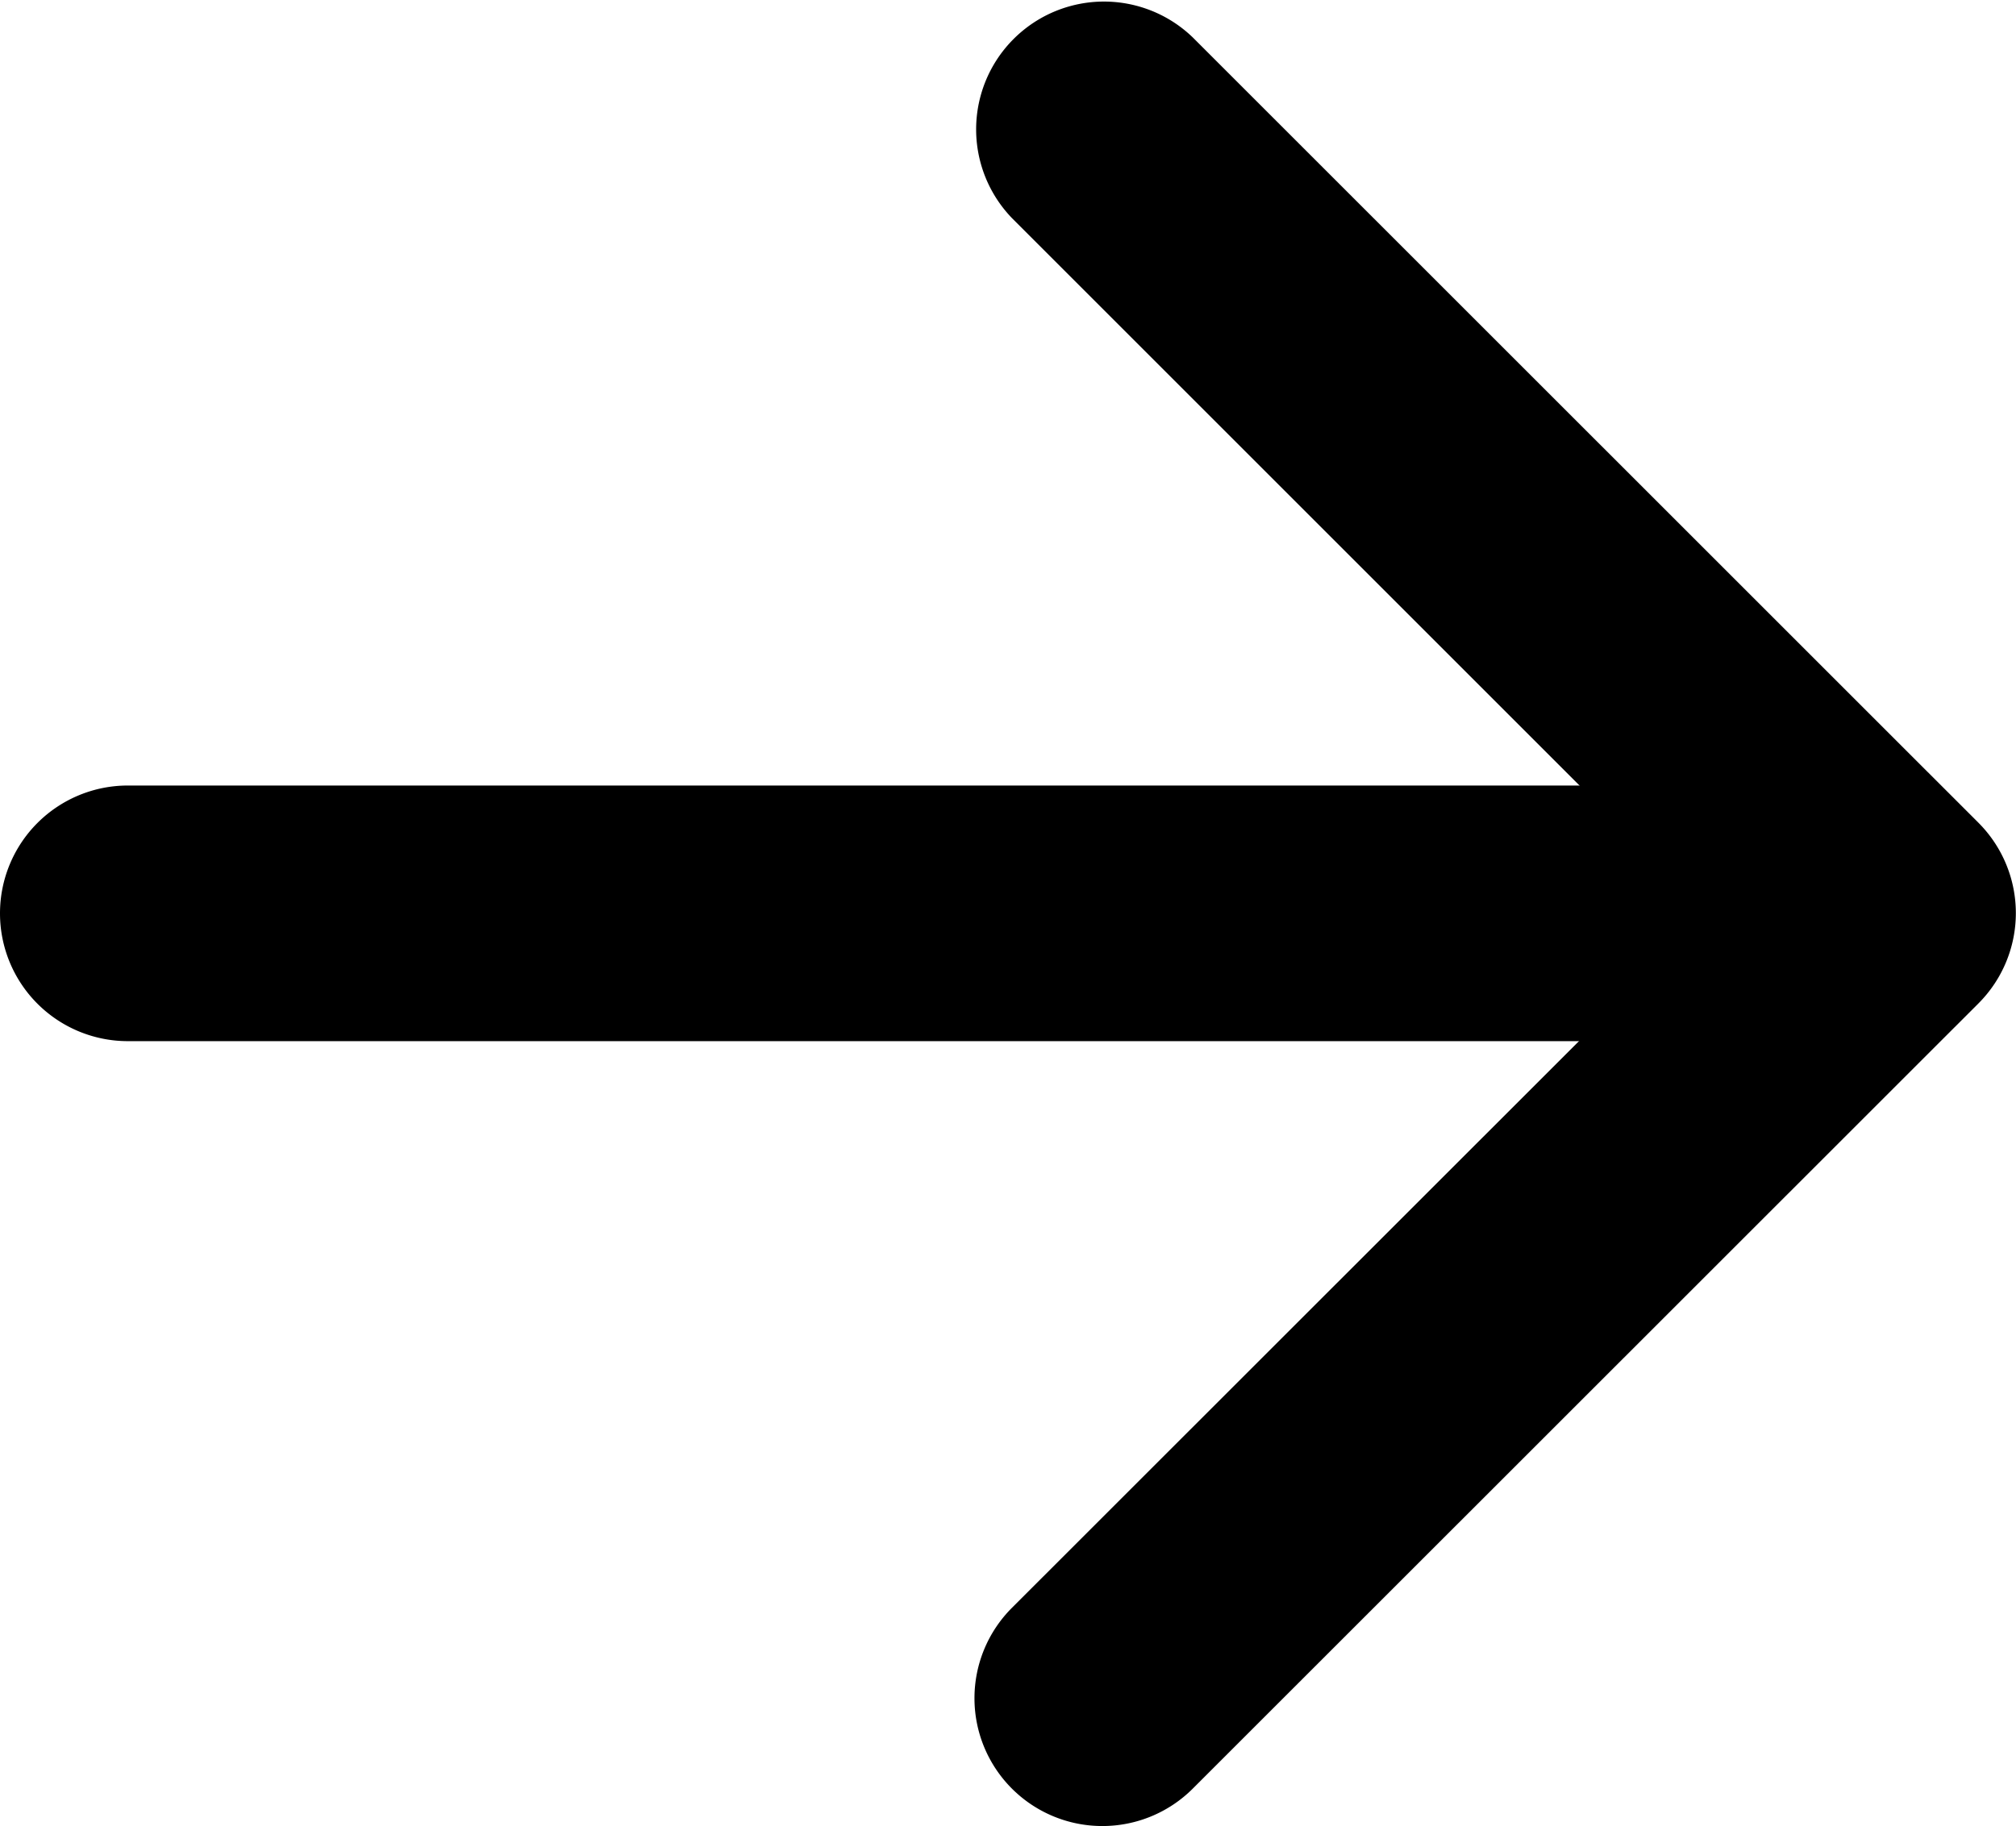
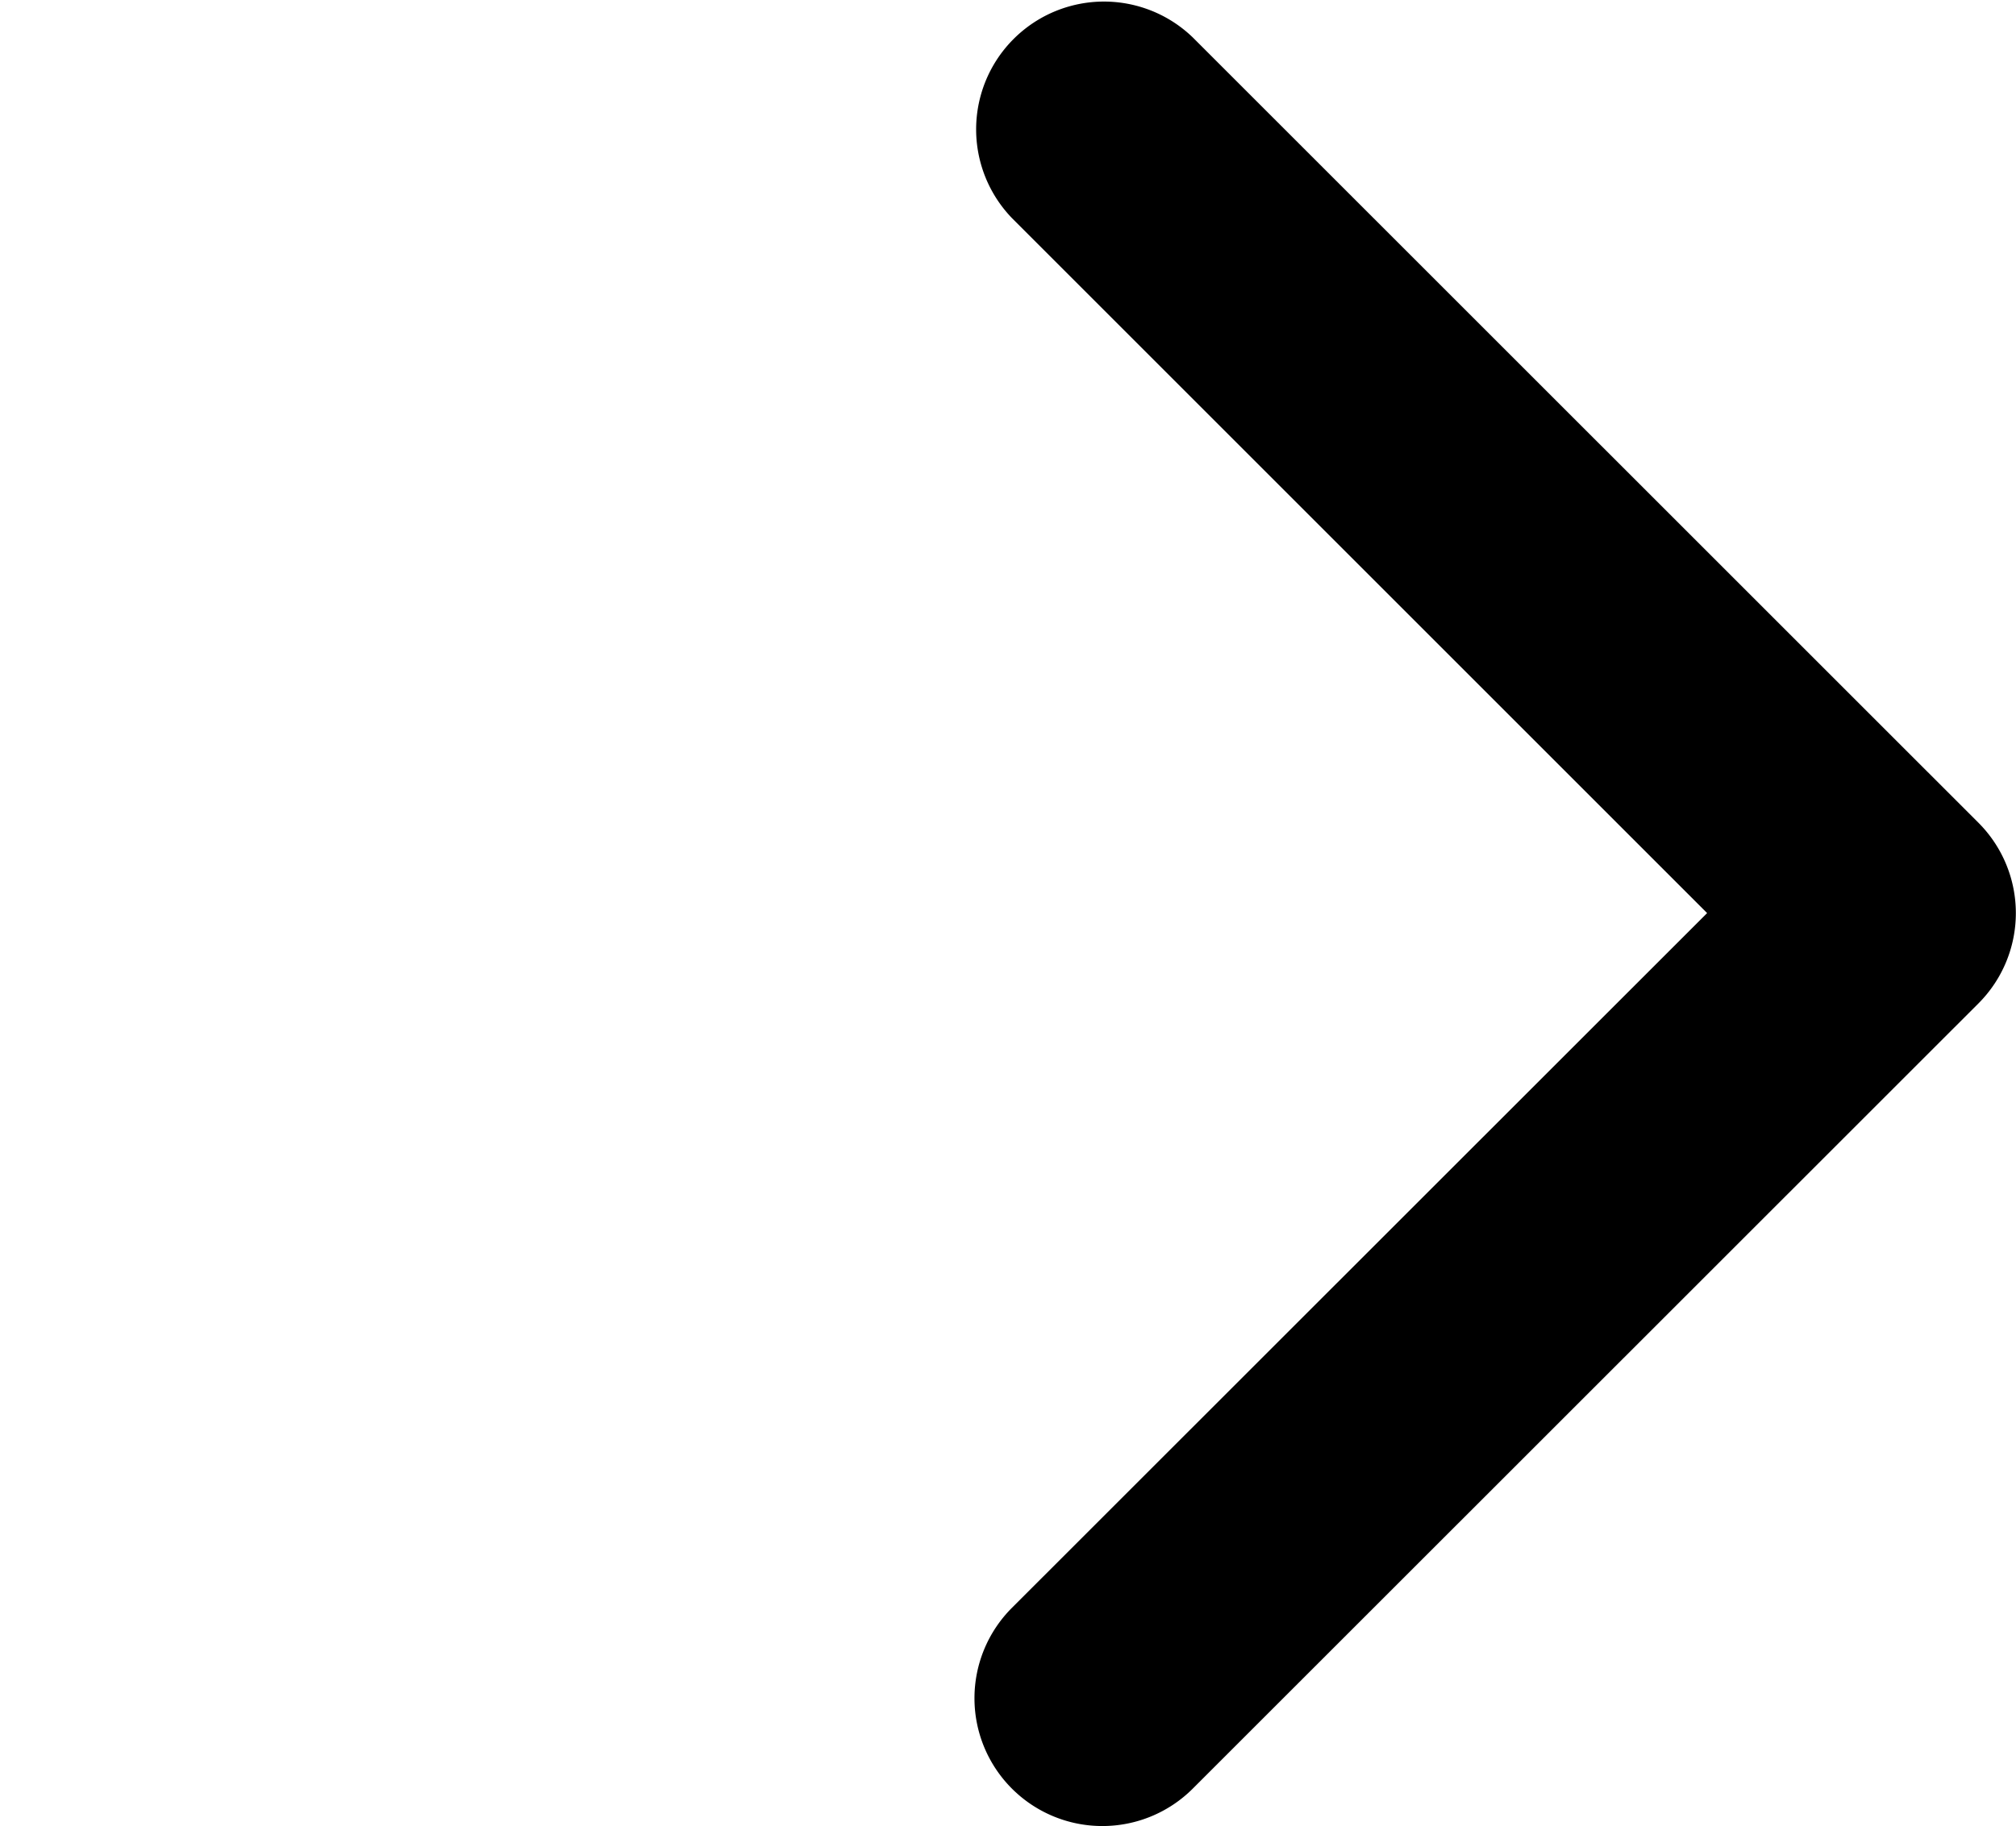
<svg xmlns="http://www.w3.org/2000/svg" width="15.769" height="14.287" viewBox="0 0 15.769 14.287">
  <g id="arrow-right" transform="translate(-1670.5 -3895.861)">
-     <path id="Line_219" data-name="Line 219" d="M13.728,1H0A1,1,0,0,1-1,0,1,1,0,0,1,0-1H13.728a1,1,0,0,1,1,1A1,1,0,0,1,13.728,1Z" transform="translate(1671.5 3903.007)" />
    <path id="Path_5318" data-name="Path 5318" d="M13671.2,4263.64a1,1,0,0,1-.707-1.707l5.438-5.436-5.437-5.437a1,1,0,0,1,1.414-1.414l6.145,6.144a1,1,0,0,1,0,1.414l-6.145,6.143A1,1,0,0,1,13671.2,4263.64Z" transform="translate(-11992.078 -353.492)" />
  </g>
</svg>